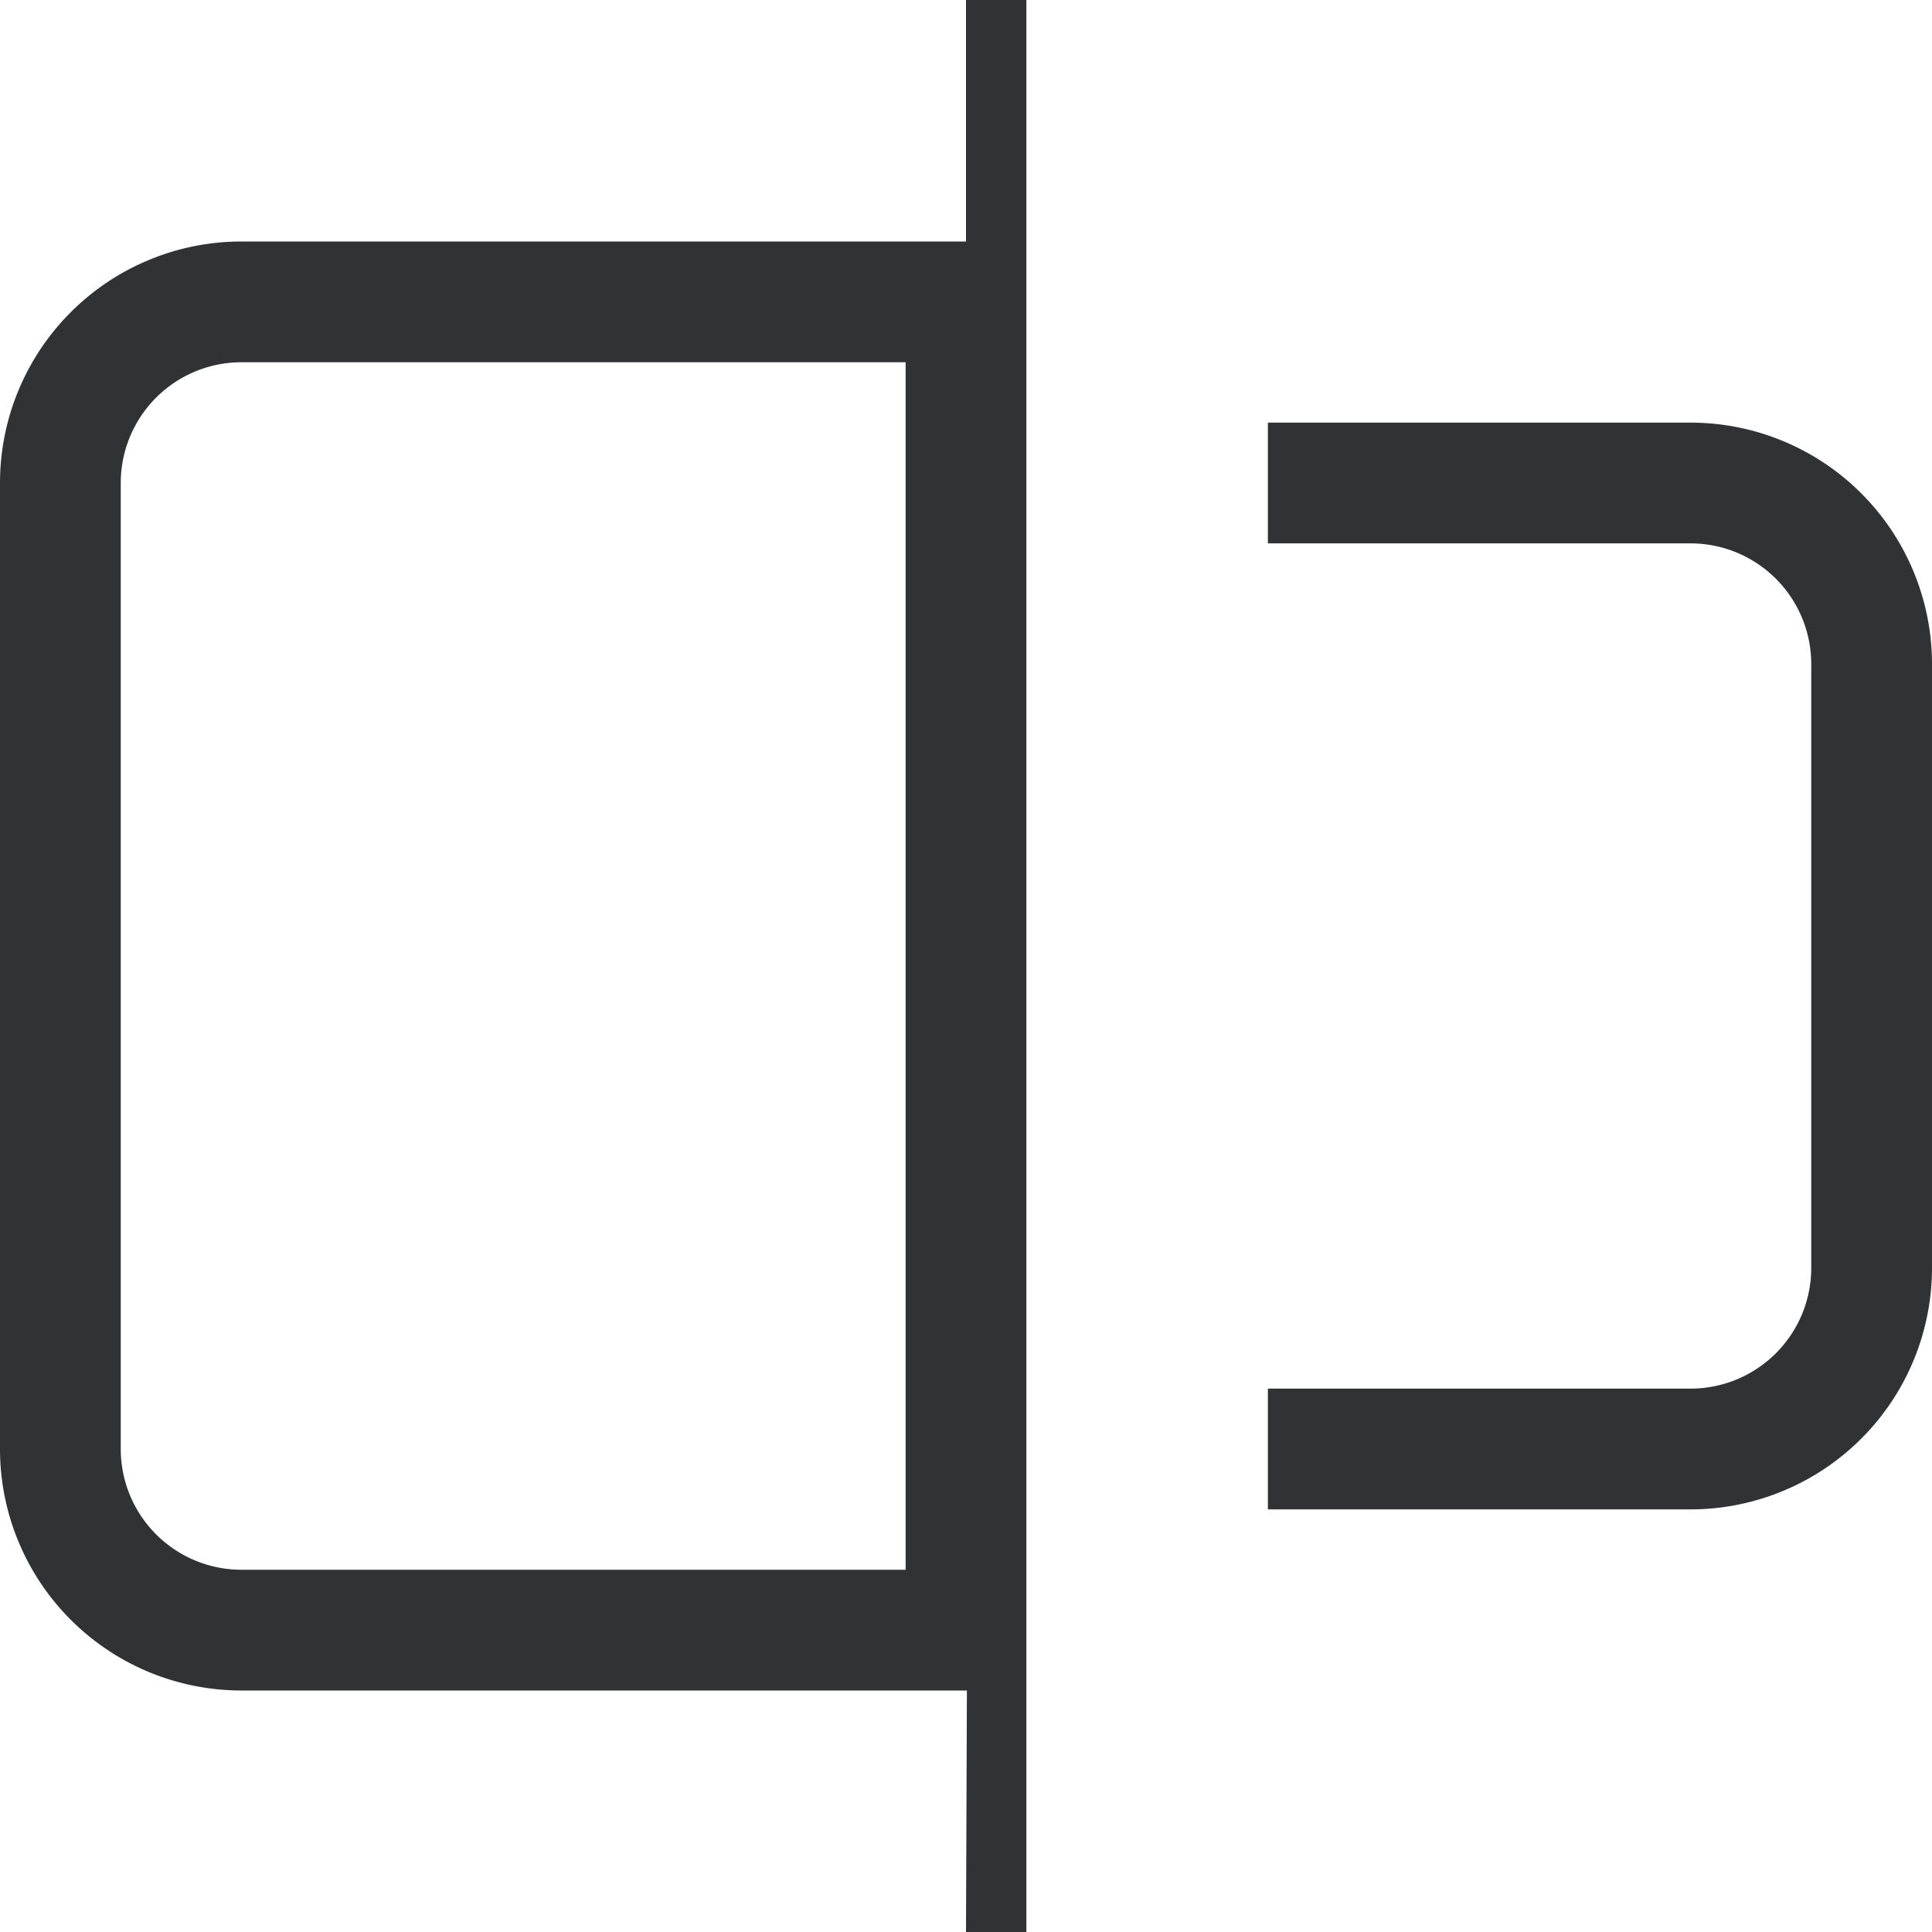
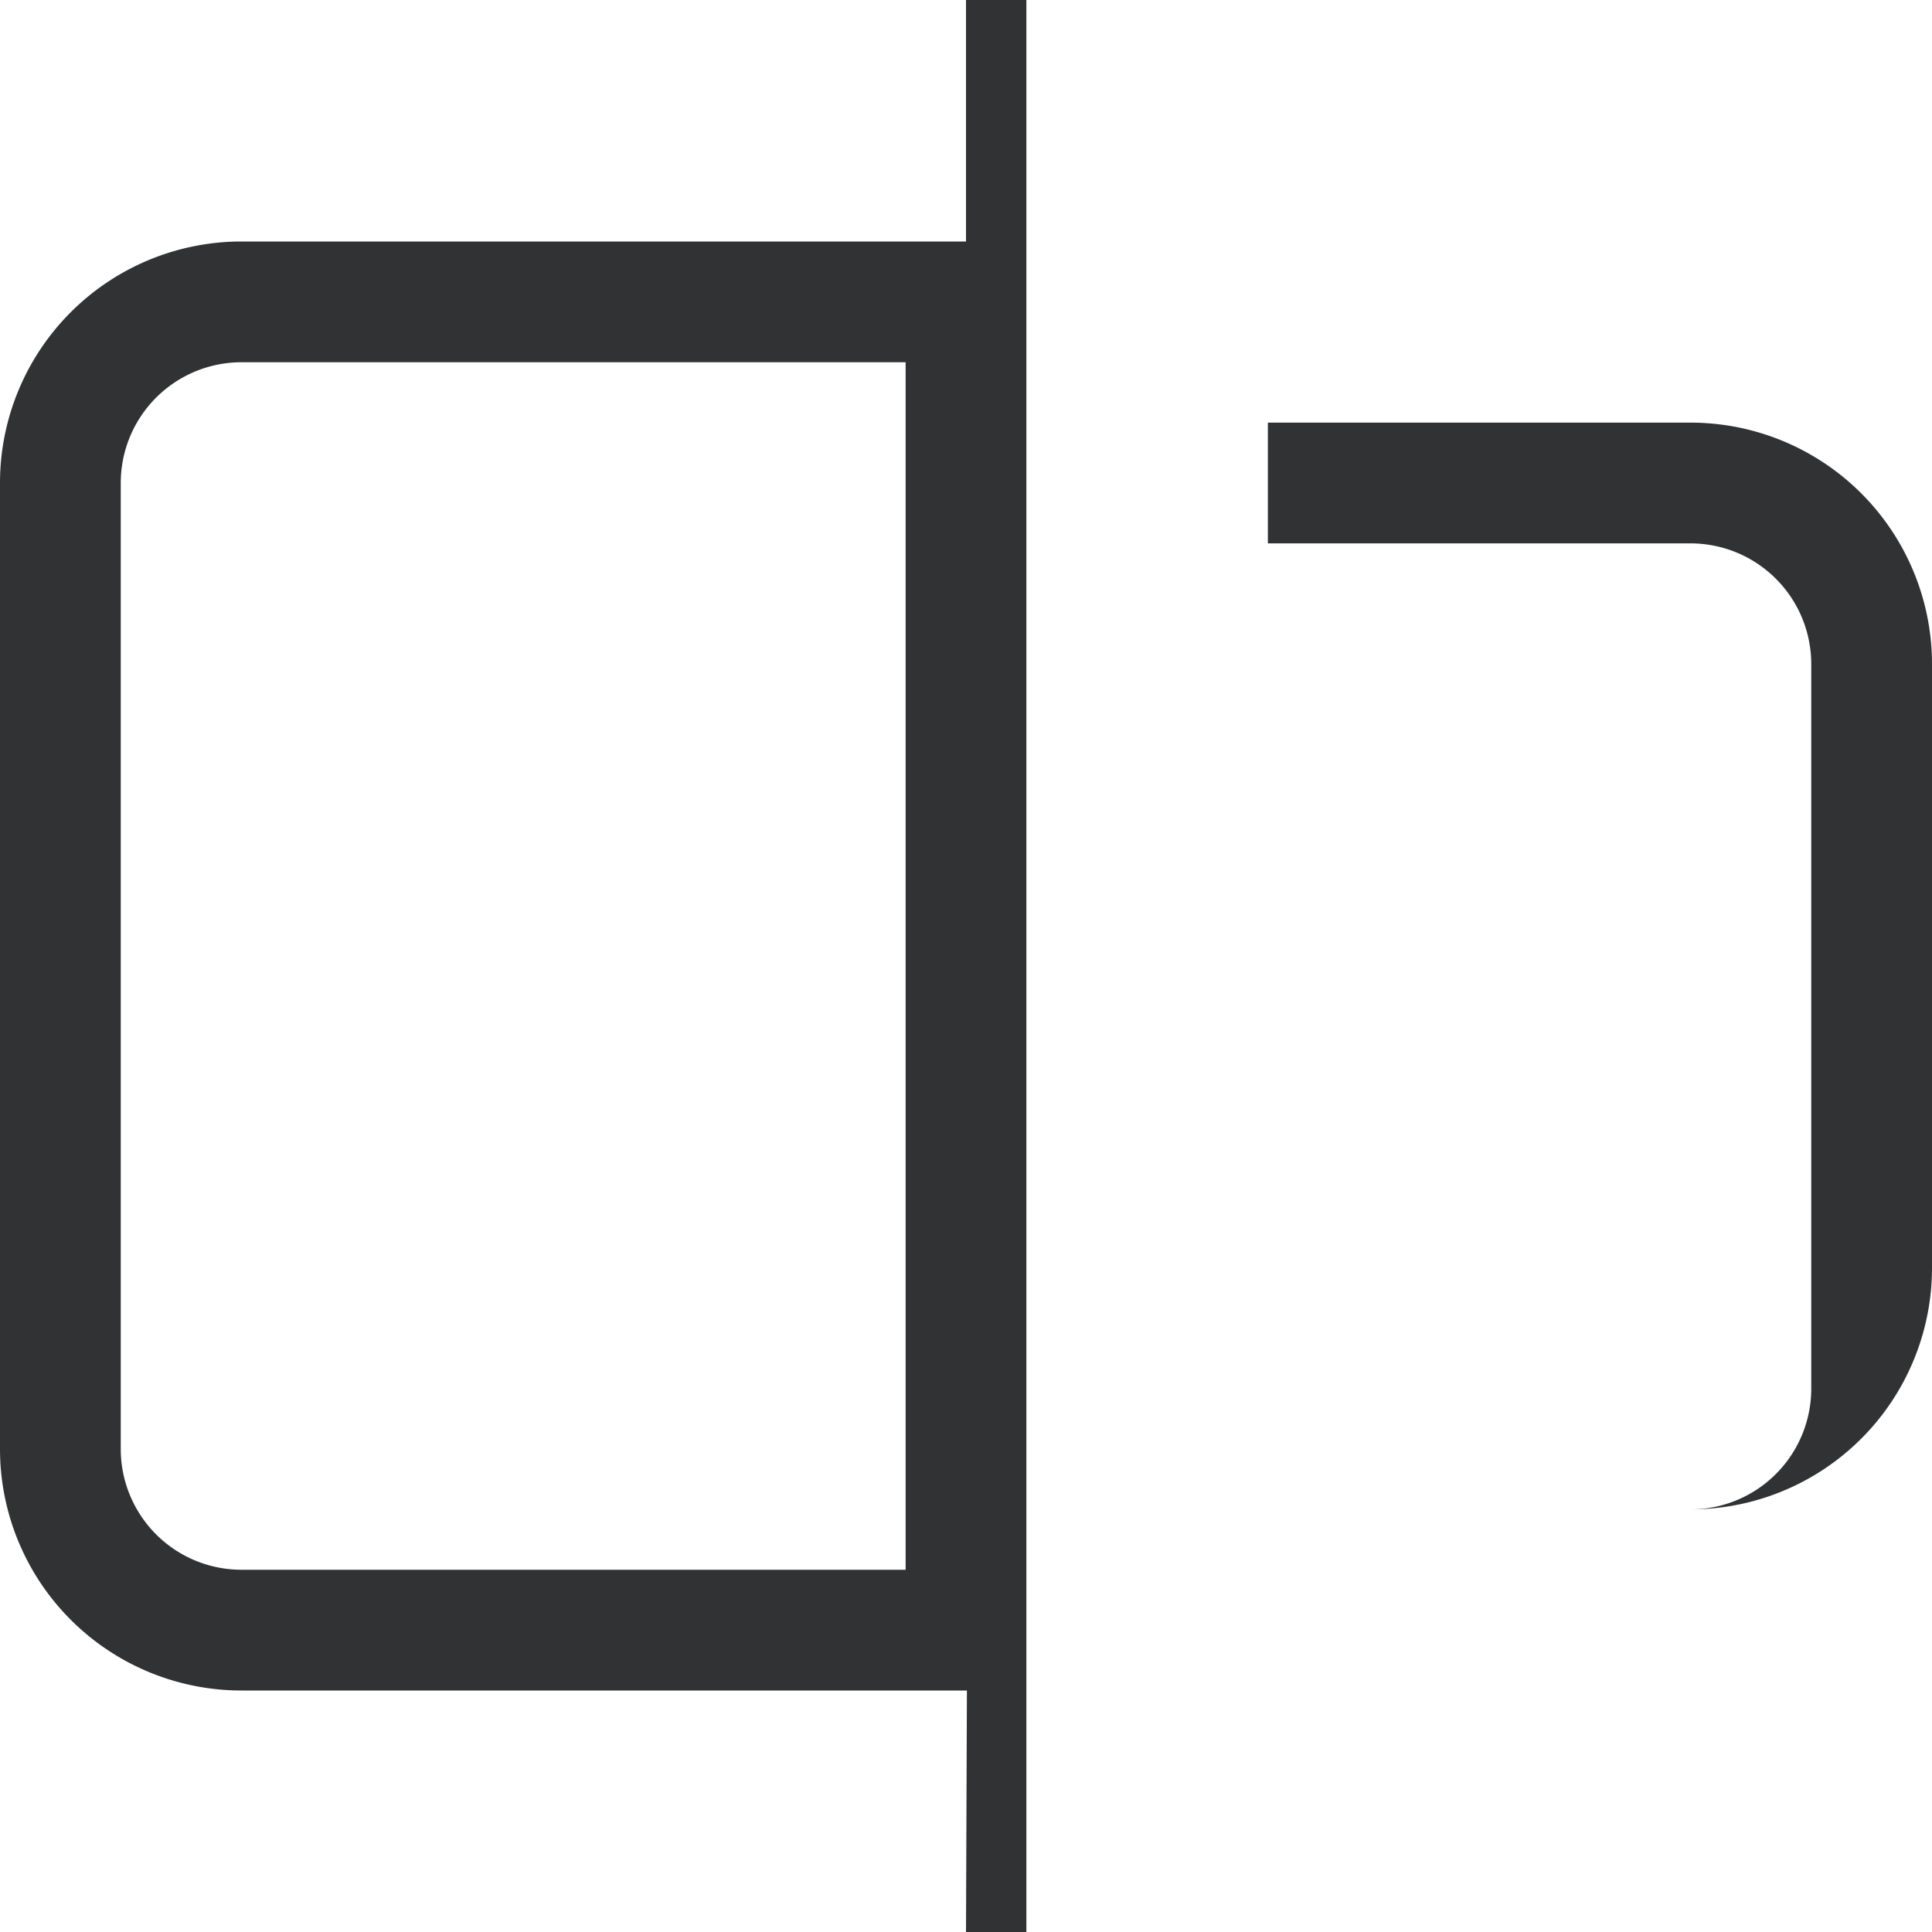
<svg xmlns="http://www.w3.org/2000/svg" width="64" height="64" viewBox="0 0 64 64">
-   <path d="M0 48V16a8 8 0 0 1 8-8h22v4H8a4 4 0 0 0-4 4v32a4 4 0 0 0 4 4h22v4H8a8 8 0 0 1-8-8zm32 16l.03-8H30V8h2V0h2v64h-2zm24-14H42v-4h14a4 4 0 0 0 4-4V22a4 4 0 0 0-4-4H42v-4h14a8 8 0 0 1 8 8v20a8 8 0 0 1-8 8z" fill="#303233" fill-rule="evenodd" />
+   <path d="M0 48V16a8 8 0 0 1 8-8h22v4H8a4 4 0 0 0-4 4v32a4 4 0 0 0 4 4h22v4H8a8 8 0 0 1-8-8zm32 16l.03-8H30V8h2V0h2v64h-2zm24-14H42h14a4 4 0 0 0 4-4V22a4 4 0 0 0-4-4H42v-4h14a8 8 0 0 1 8 8v20a8 8 0 0 1-8 8z" fill="#303233" fill-rule="evenodd" />
</svg>